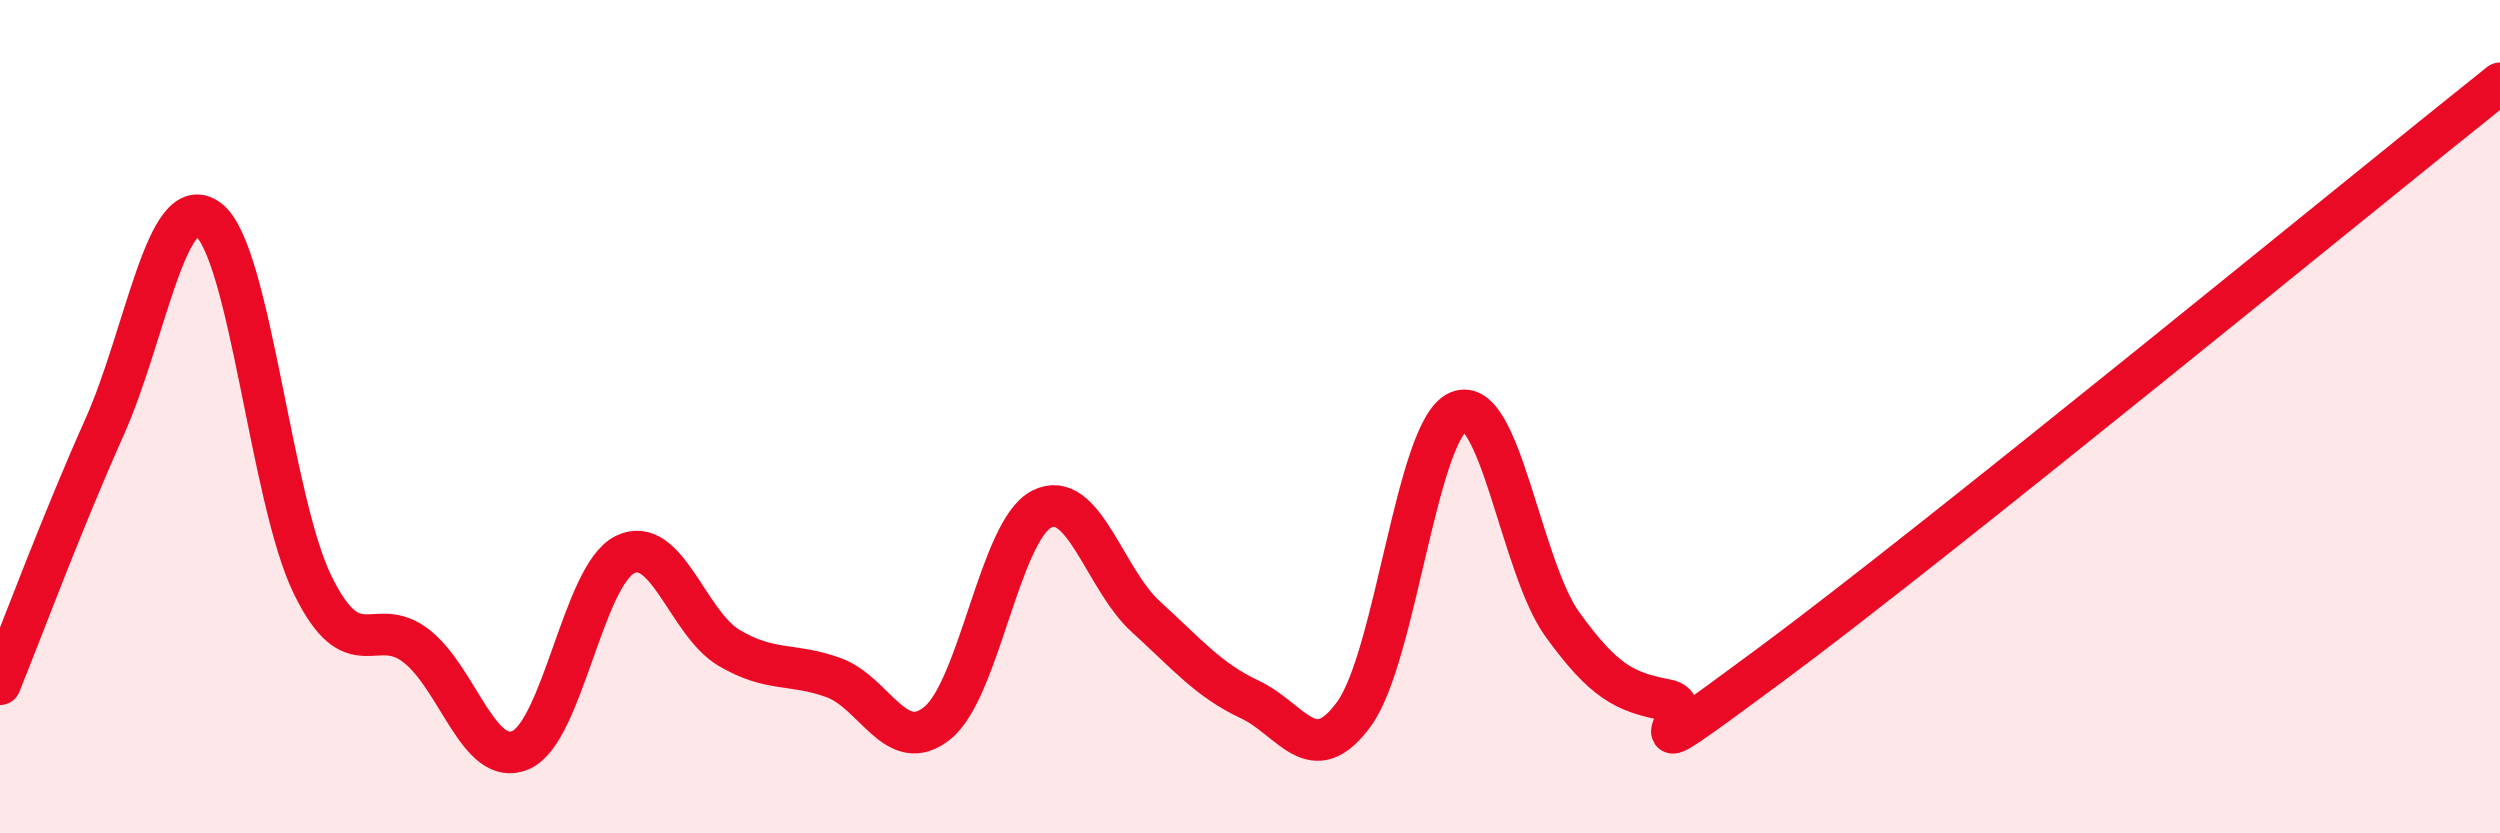
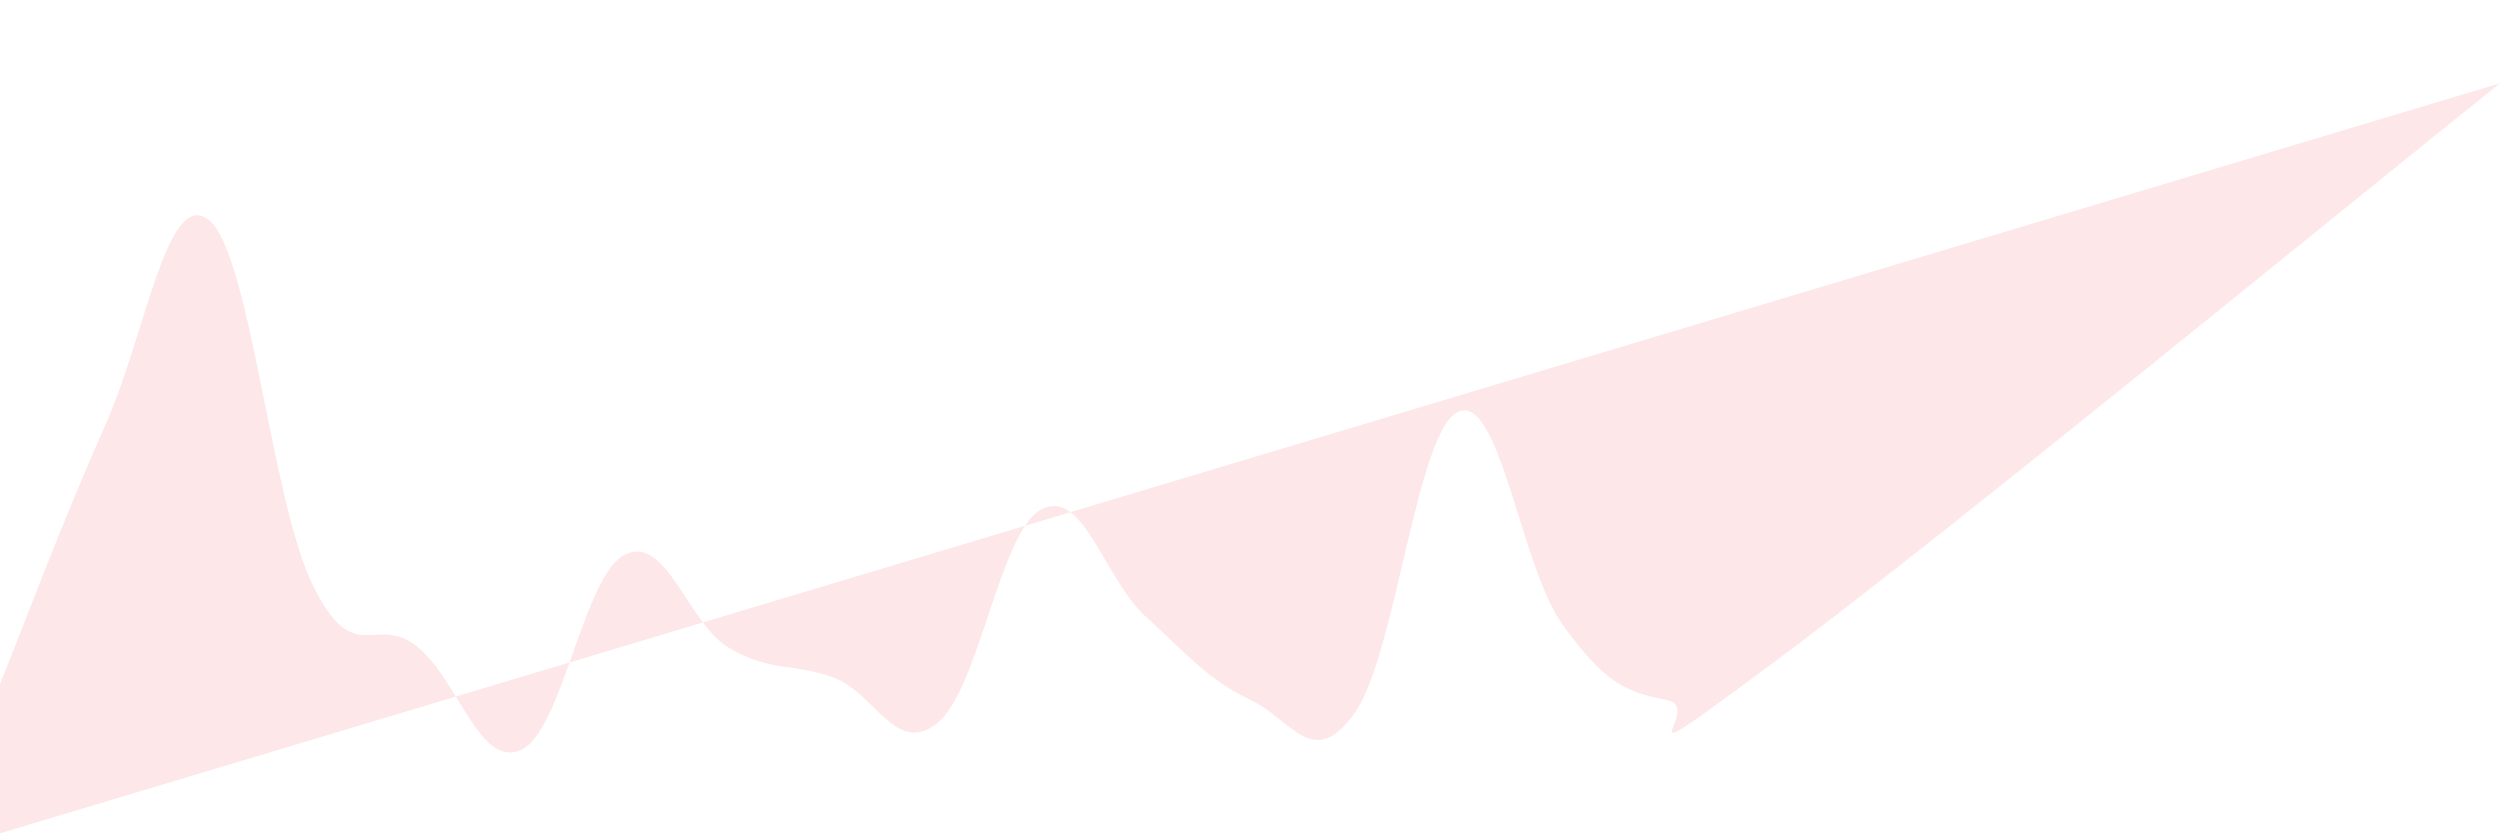
<svg xmlns="http://www.w3.org/2000/svg" width="60" height="20" viewBox="0 0 60 20">
-   <path d="M 0,16.42 C 0.5,15.19 1.5,12.5 2.5,10.27 C 3.5,8.04 4,4.52 5,5.27 C 6,6.02 6.5,11.98 7.5,14.03 C 8.5,16.08 9,14.72 10,15.51 C 11,16.3 11.5,18.44 12.5,18 C 13.5,17.56 14,13.8 15,13.31 C 16,12.82 16.5,14.96 17.5,15.55 C 18.5,16.14 19,15.9 20,16.26 C 21,16.62 21.5,18.16 22.5,17.35 C 23.5,16.54 24,12.73 25,12.22 C 26,11.71 26.5,13.89 27.5,14.8 C 28.5,15.71 29,16.32 30,16.79 C 31,17.26 31.5,18.51 32.5,17.13 C 33.5,15.75 34,10.31 35,9.88 C 36,9.45 36.5,13.61 37.5,14.99 C 38.5,16.37 39,16.61 40,16.8 C 41,16.99 38.5,18.91 42.5,15.95 C 46.5,12.99 56.5,4.79 60,2L60 20L0 20Z" fill="#EB0A25" opacity="0.1" stroke-linecap="round" stroke-linejoin="round" />
-   <path d="M 0,16.42 C 0.5,15.19 1.5,12.5 2.5,10.27 C 3.5,8.04 4,4.52 5,5.27 C 6,6.02 6.5,11.98 7.5,14.03 C 8.5,16.08 9,14.72 10,15.51 C 11,16.3 11.5,18.44 12.5,18 C 13.5,17.56 14,13.8 15,13.31 C 16,12.82 16.5,14.96 17.5,15.55 C 18.5,16.14 19,15.9 20,16.26 C 21,16.62 21.5,18.16 22.5,17.35 C 23.5,16.54 24,12.73 25,12.22 C 26,11.71 26.5,13.89 27.5,14.8 C 28.5,15.71 29,16.32 30,16.79 C 31,17.26 31.5,18.51 32.5,17.13 C 33.5,15.75 34,10.31 35,9.88 C 36,9.45 36.5,13.61 37.5,14.99 C 38.5,16.37 39,16.61 40,16.8 C 41,16.99 38.5,18.91 42.5,15.95 C 46.5,12.99 56.5,4.79 60,2" stroke="#EB0A25" stroke-width="1" fill="none" stroke-linecap="round" stroke-linejoin="round" />
+   <path d="M 0,16.42 C 0.5,15.19 1.5,12.5 2.5,10.27 C 3.5,8.04 4,4.52 5,5.27 C 6,6.02 6.5,11.98 7.5,14.03 C 8.5,16.08 9,14.72 10,15.51 C 11,16.3 11.5,18.44 12.5,18 C 13.5,17.56 14,13.8 15,13.31 C 16,12.82 16.5,14.96 17.5,15.55 C 18.5,16.14 19,15.9 20,16.26 C 21,16.62 21.5,18.16 22.5,17.35 C 23.5,16.54 24,12.73 25,12.22 C 26,11.71 26.5,13.89 27.5,14.8 C 28.5,15.71 29,16.32 30,16.79 C 31,17.26 31.5,18.51 32.5,17.13 C 33.5,15.75 34,10.31 35,9.88 C 36,9.45 36.5,13.61 37.5,14.99 C 38.5,16.37 39,16.61 40,16.8 C 41,16.99 38.5,18.91 42.5,15.95 C 46.5,12.99 56.5,4.79 60,2L0 20Z" fill="#EB0A25" opacity="0.1" stroke-linecap="round" stroke-linejoin="round" />
</svg>